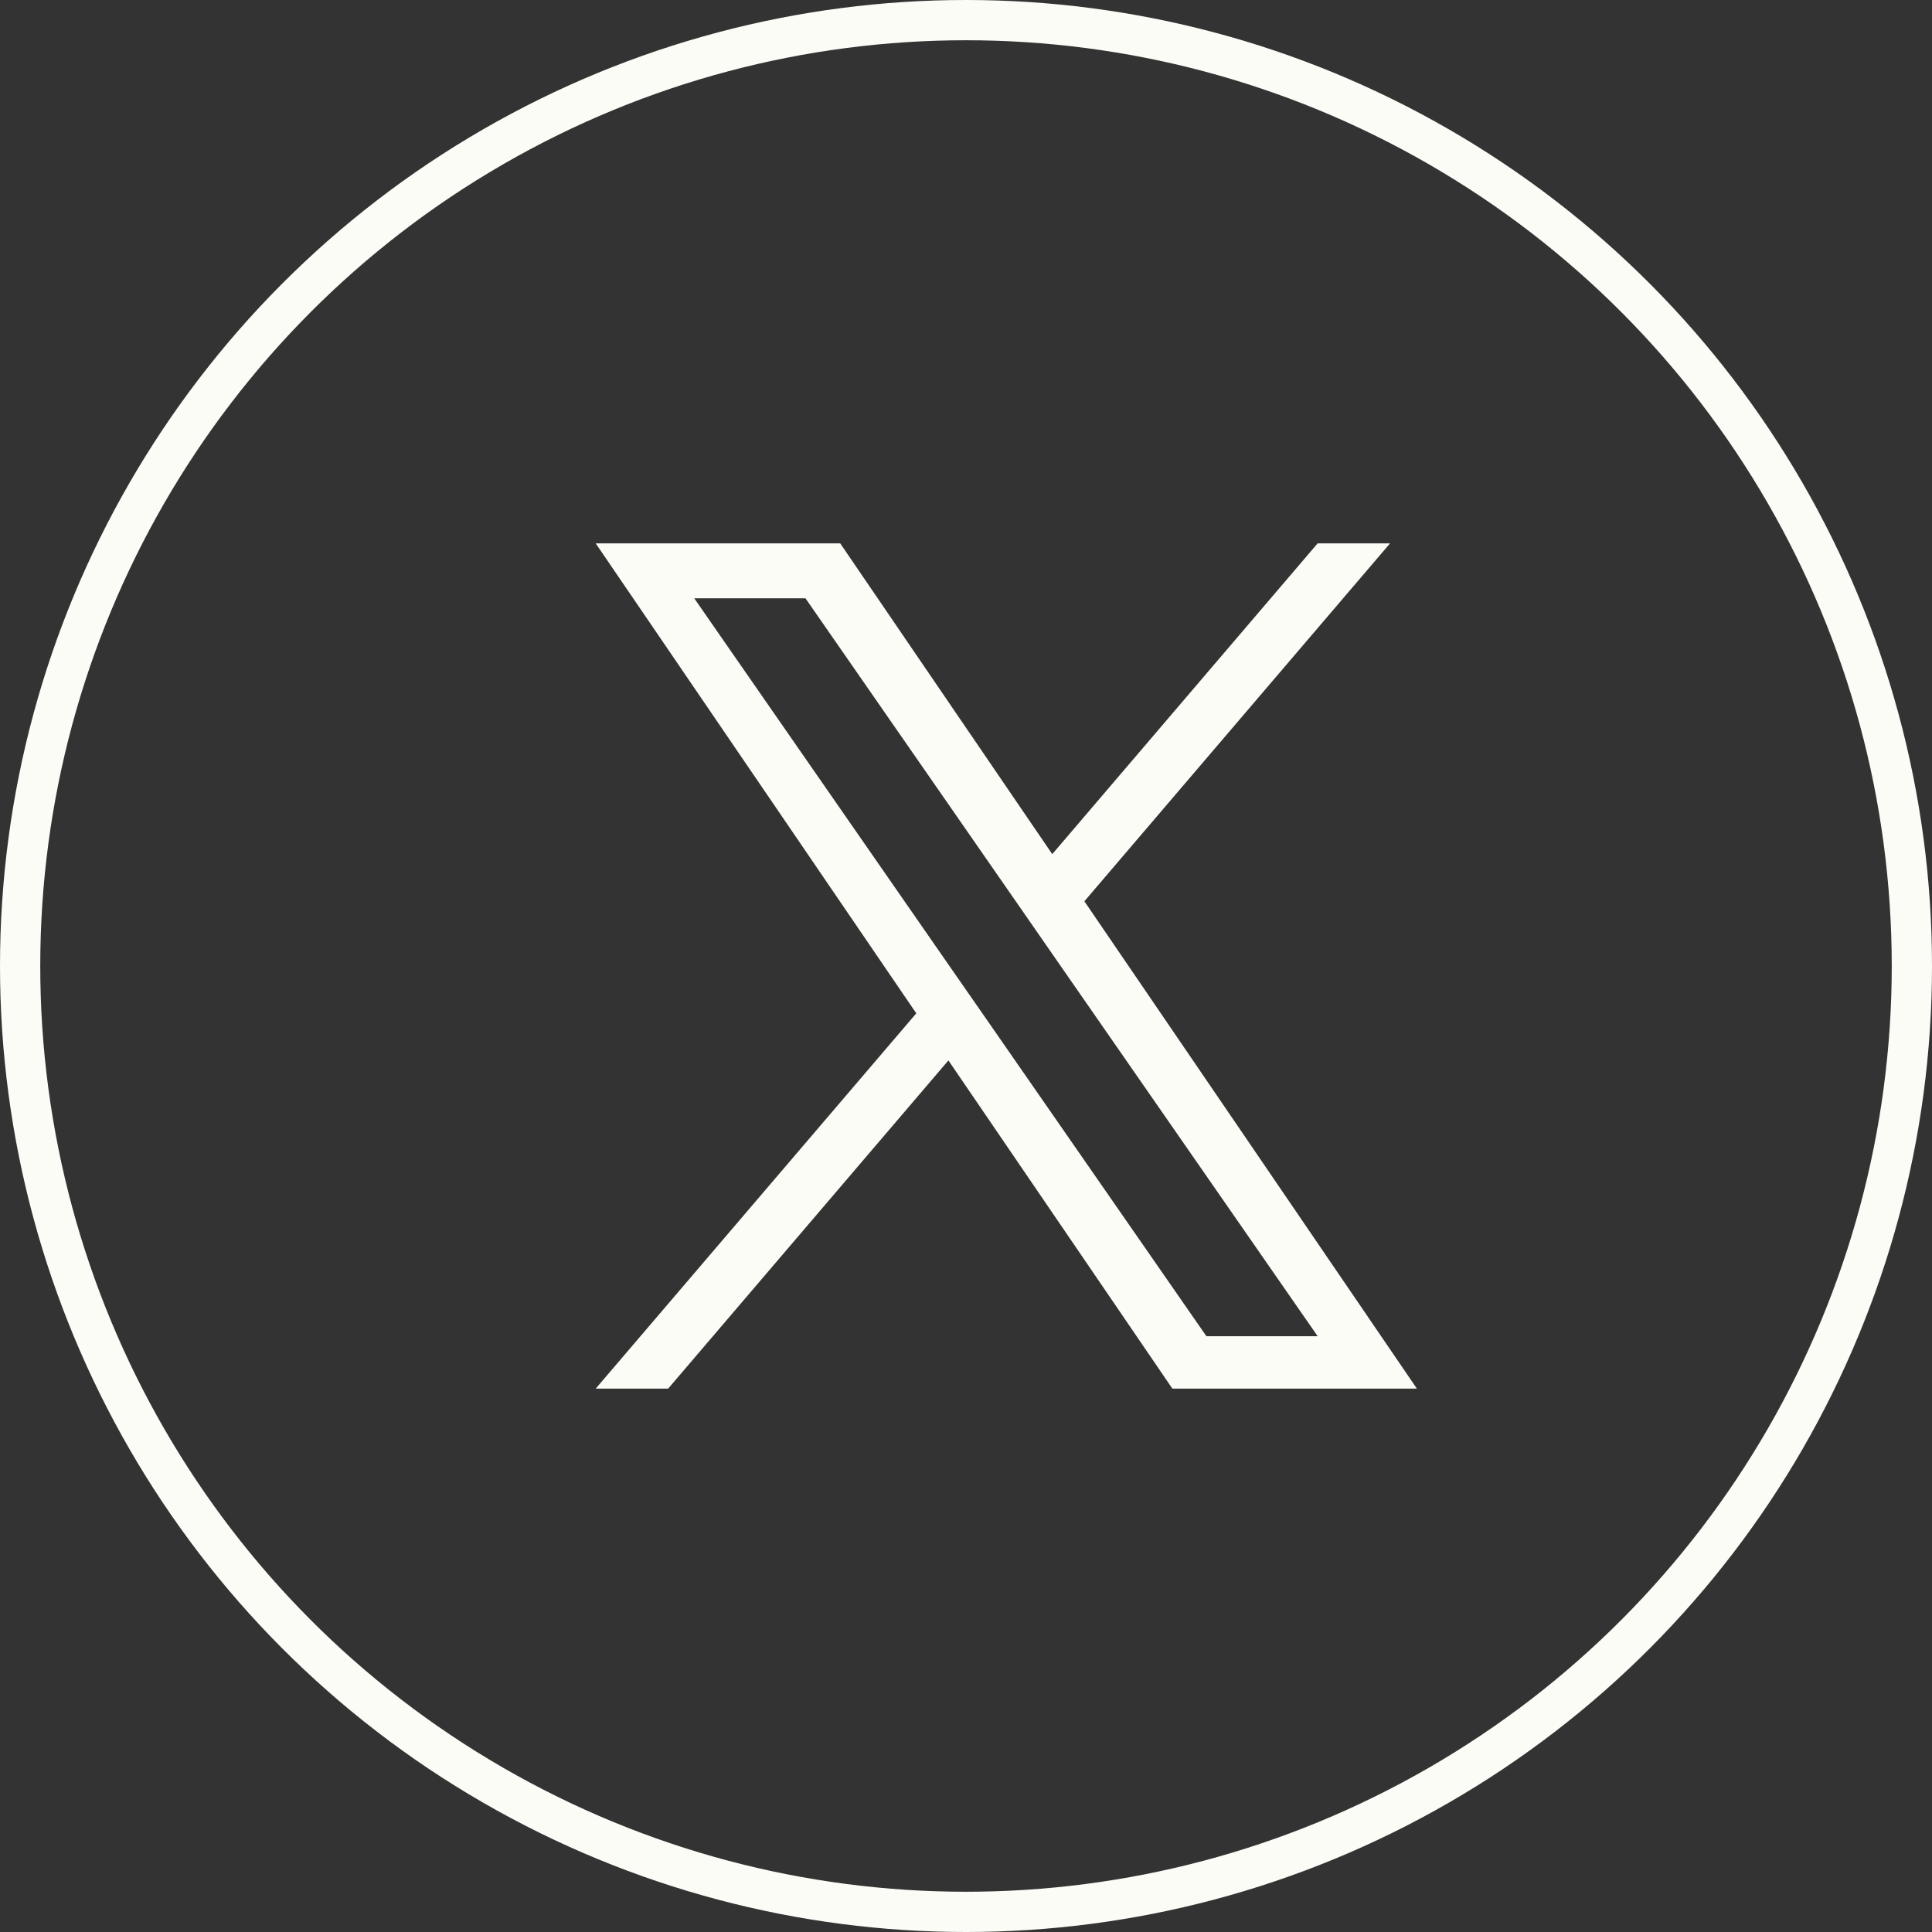
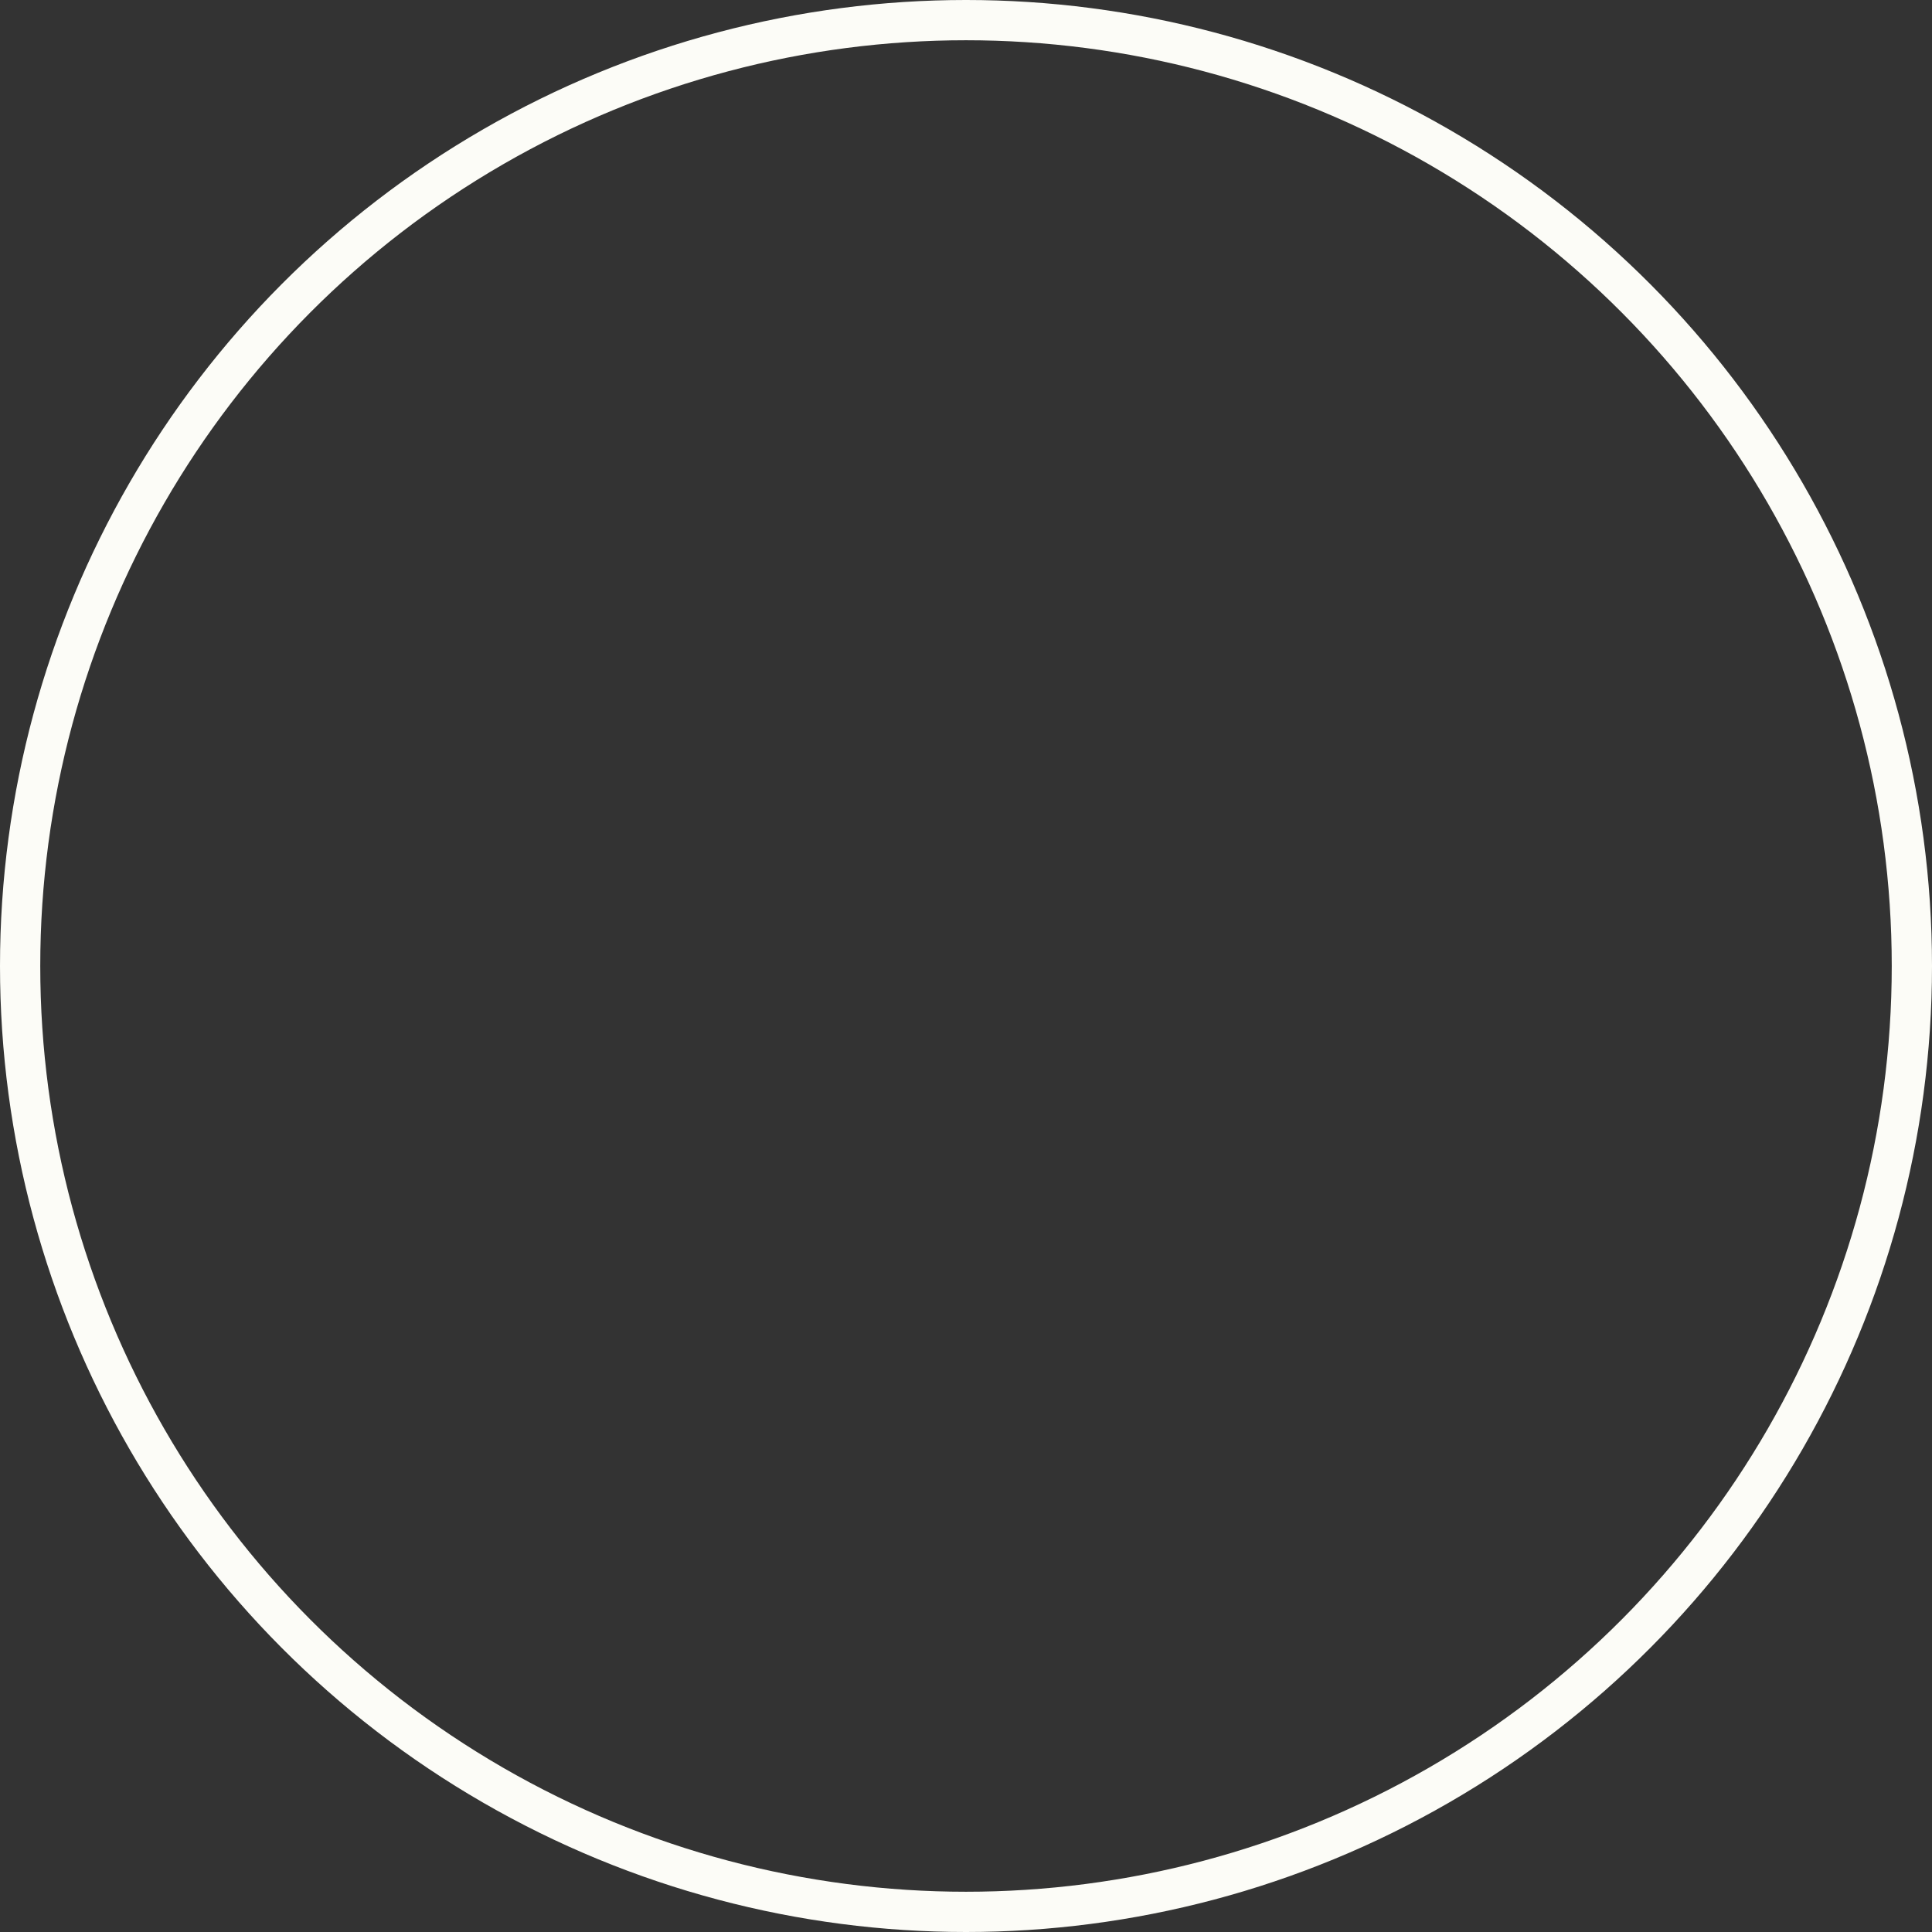
<svg xmlns="http://www.w3.org/2000/svg" width="48" height="48" viewBox="0 0 48 48" fill="none">
  <rect x="0" y="0" width="48" height="48" fill="#333333" stroke="none" />
-   <path d="M26.941 22.392L34.535 13.5H32.736L26.143 21.221L20.875 13.5H14.8L22.765 25.176L14.8 34.5H16.6L23.563 26.346L29.127 34.5H35.202L26.941 22.392ZM24.477 25.278L23.669 24.116L17.248 14.865H20.012L25.194 22.331L26 23.493L32.737 33.198H29.973L24.477 25.278Z" fill="#FCFCF7" />
  <circle cx="24" cy="24" r="23.5" stroke="#FCFCF7" />
</svg>